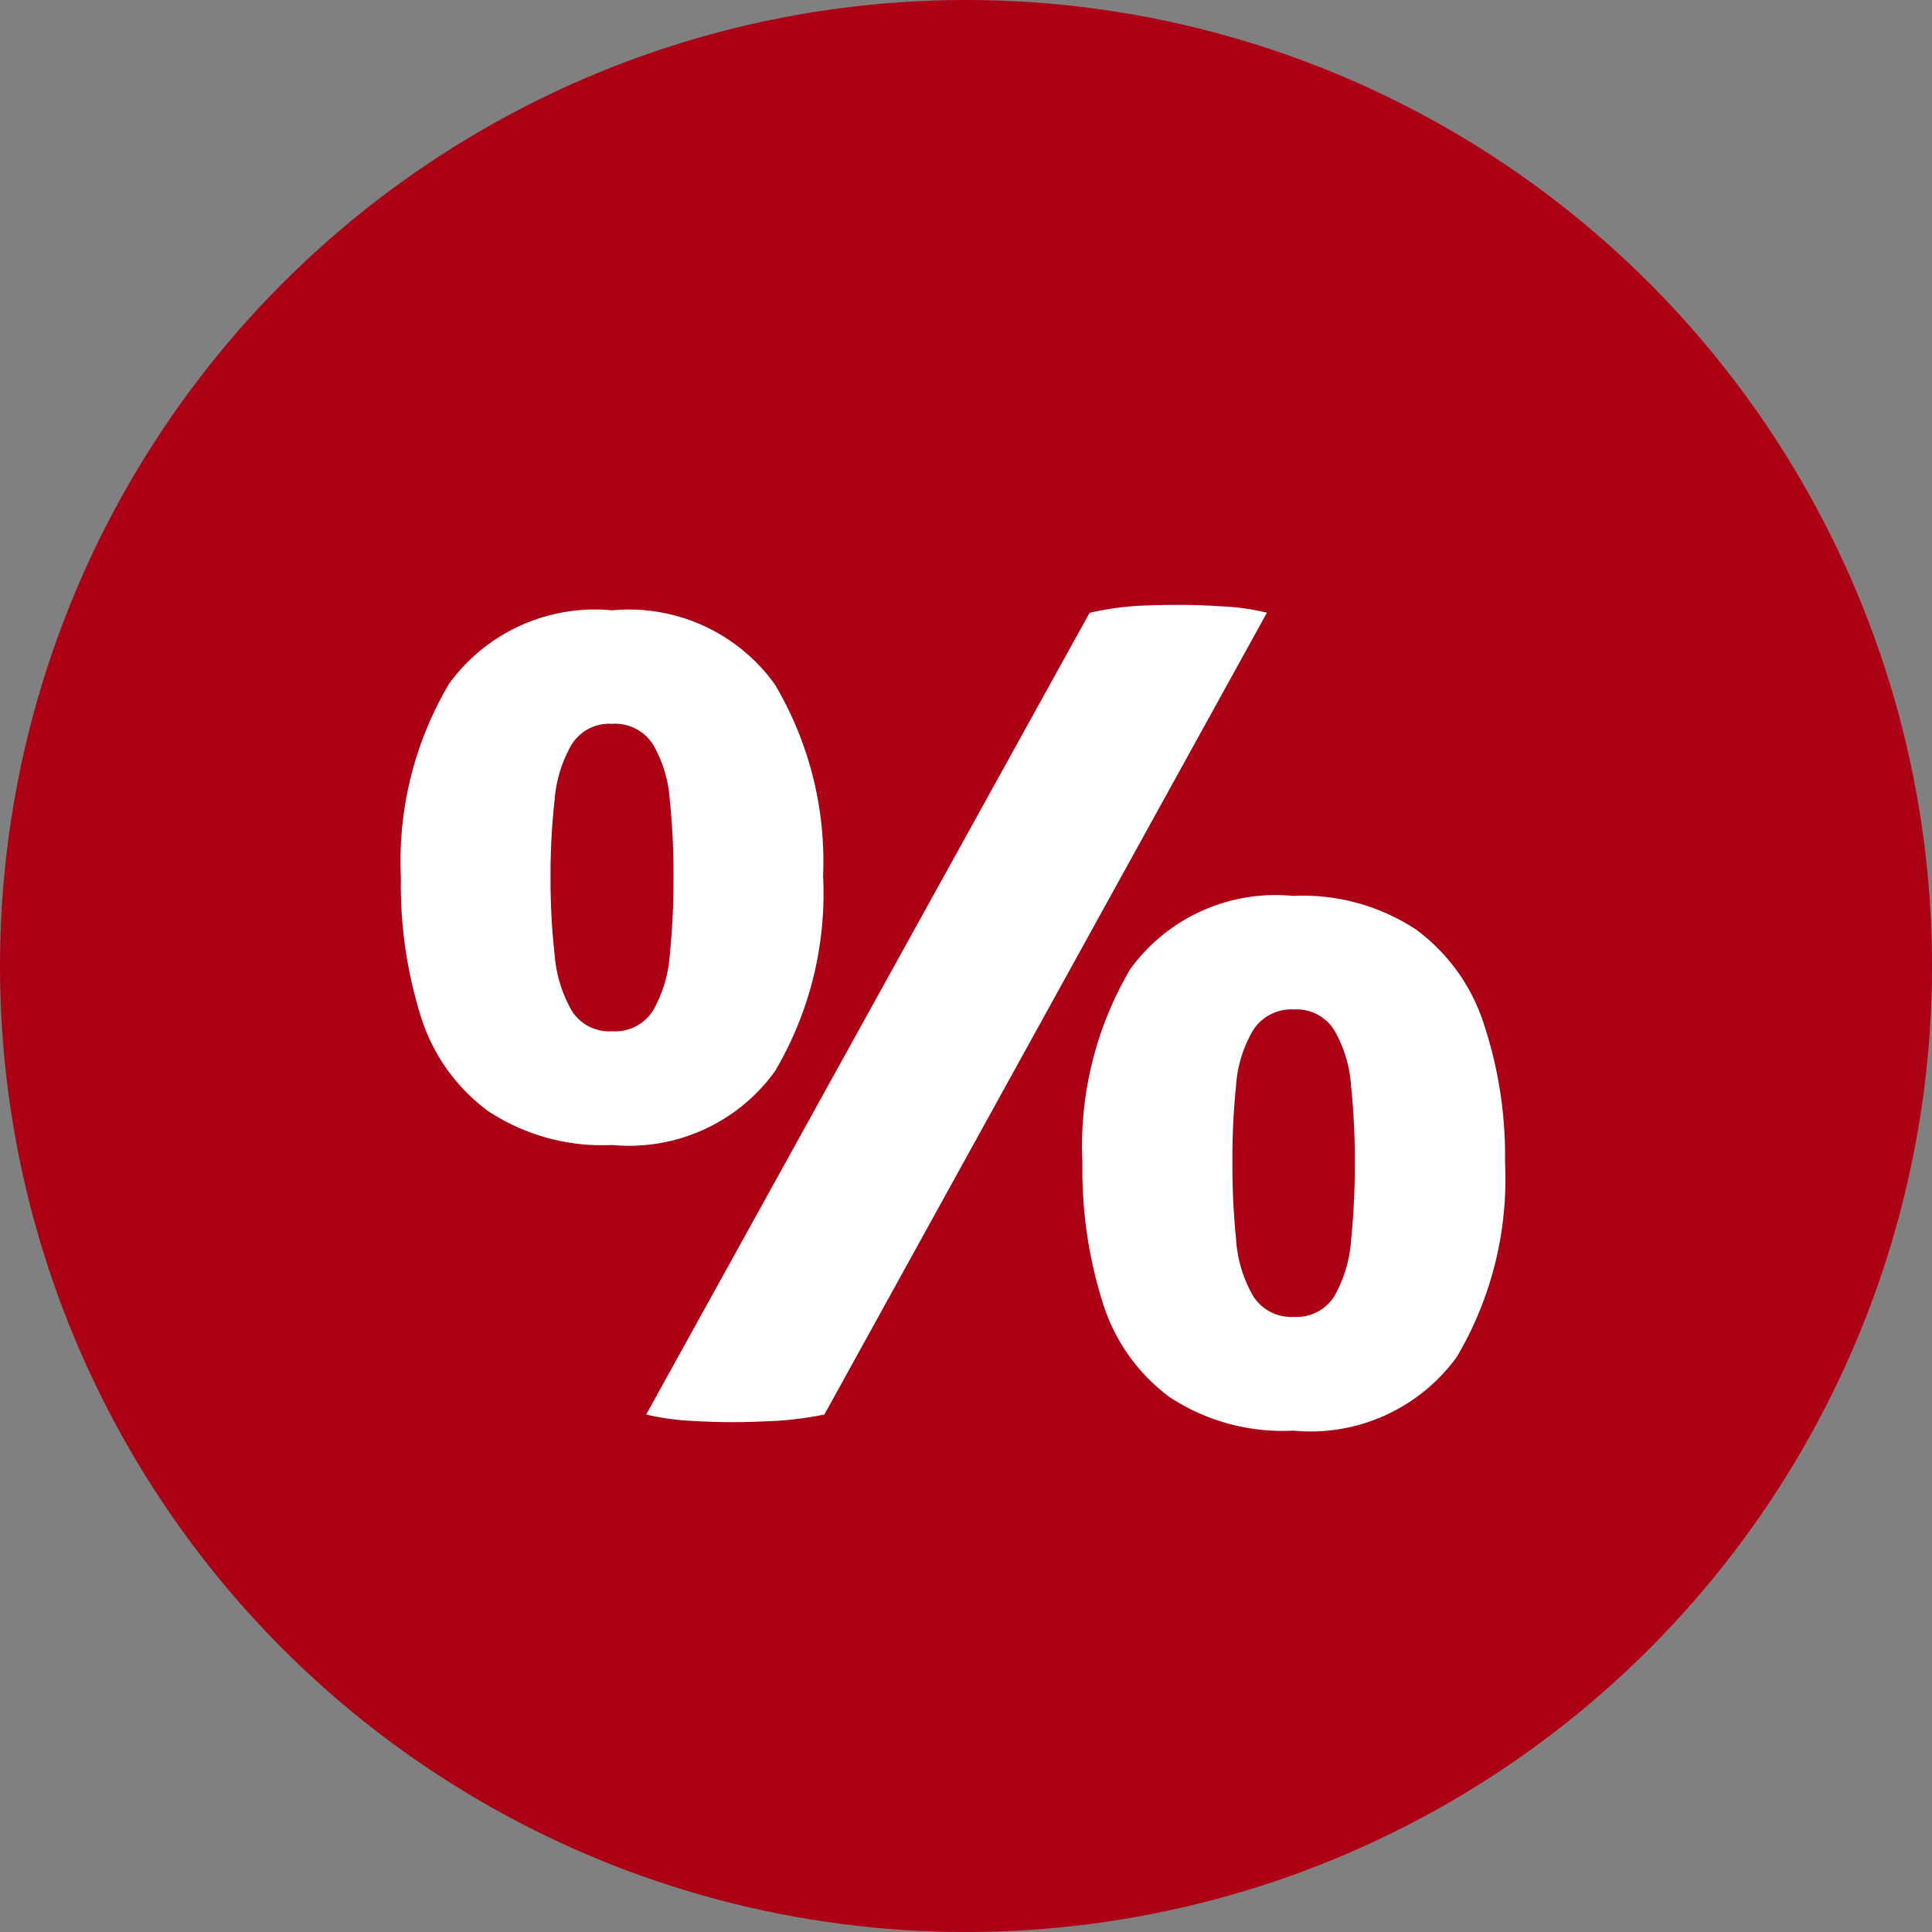
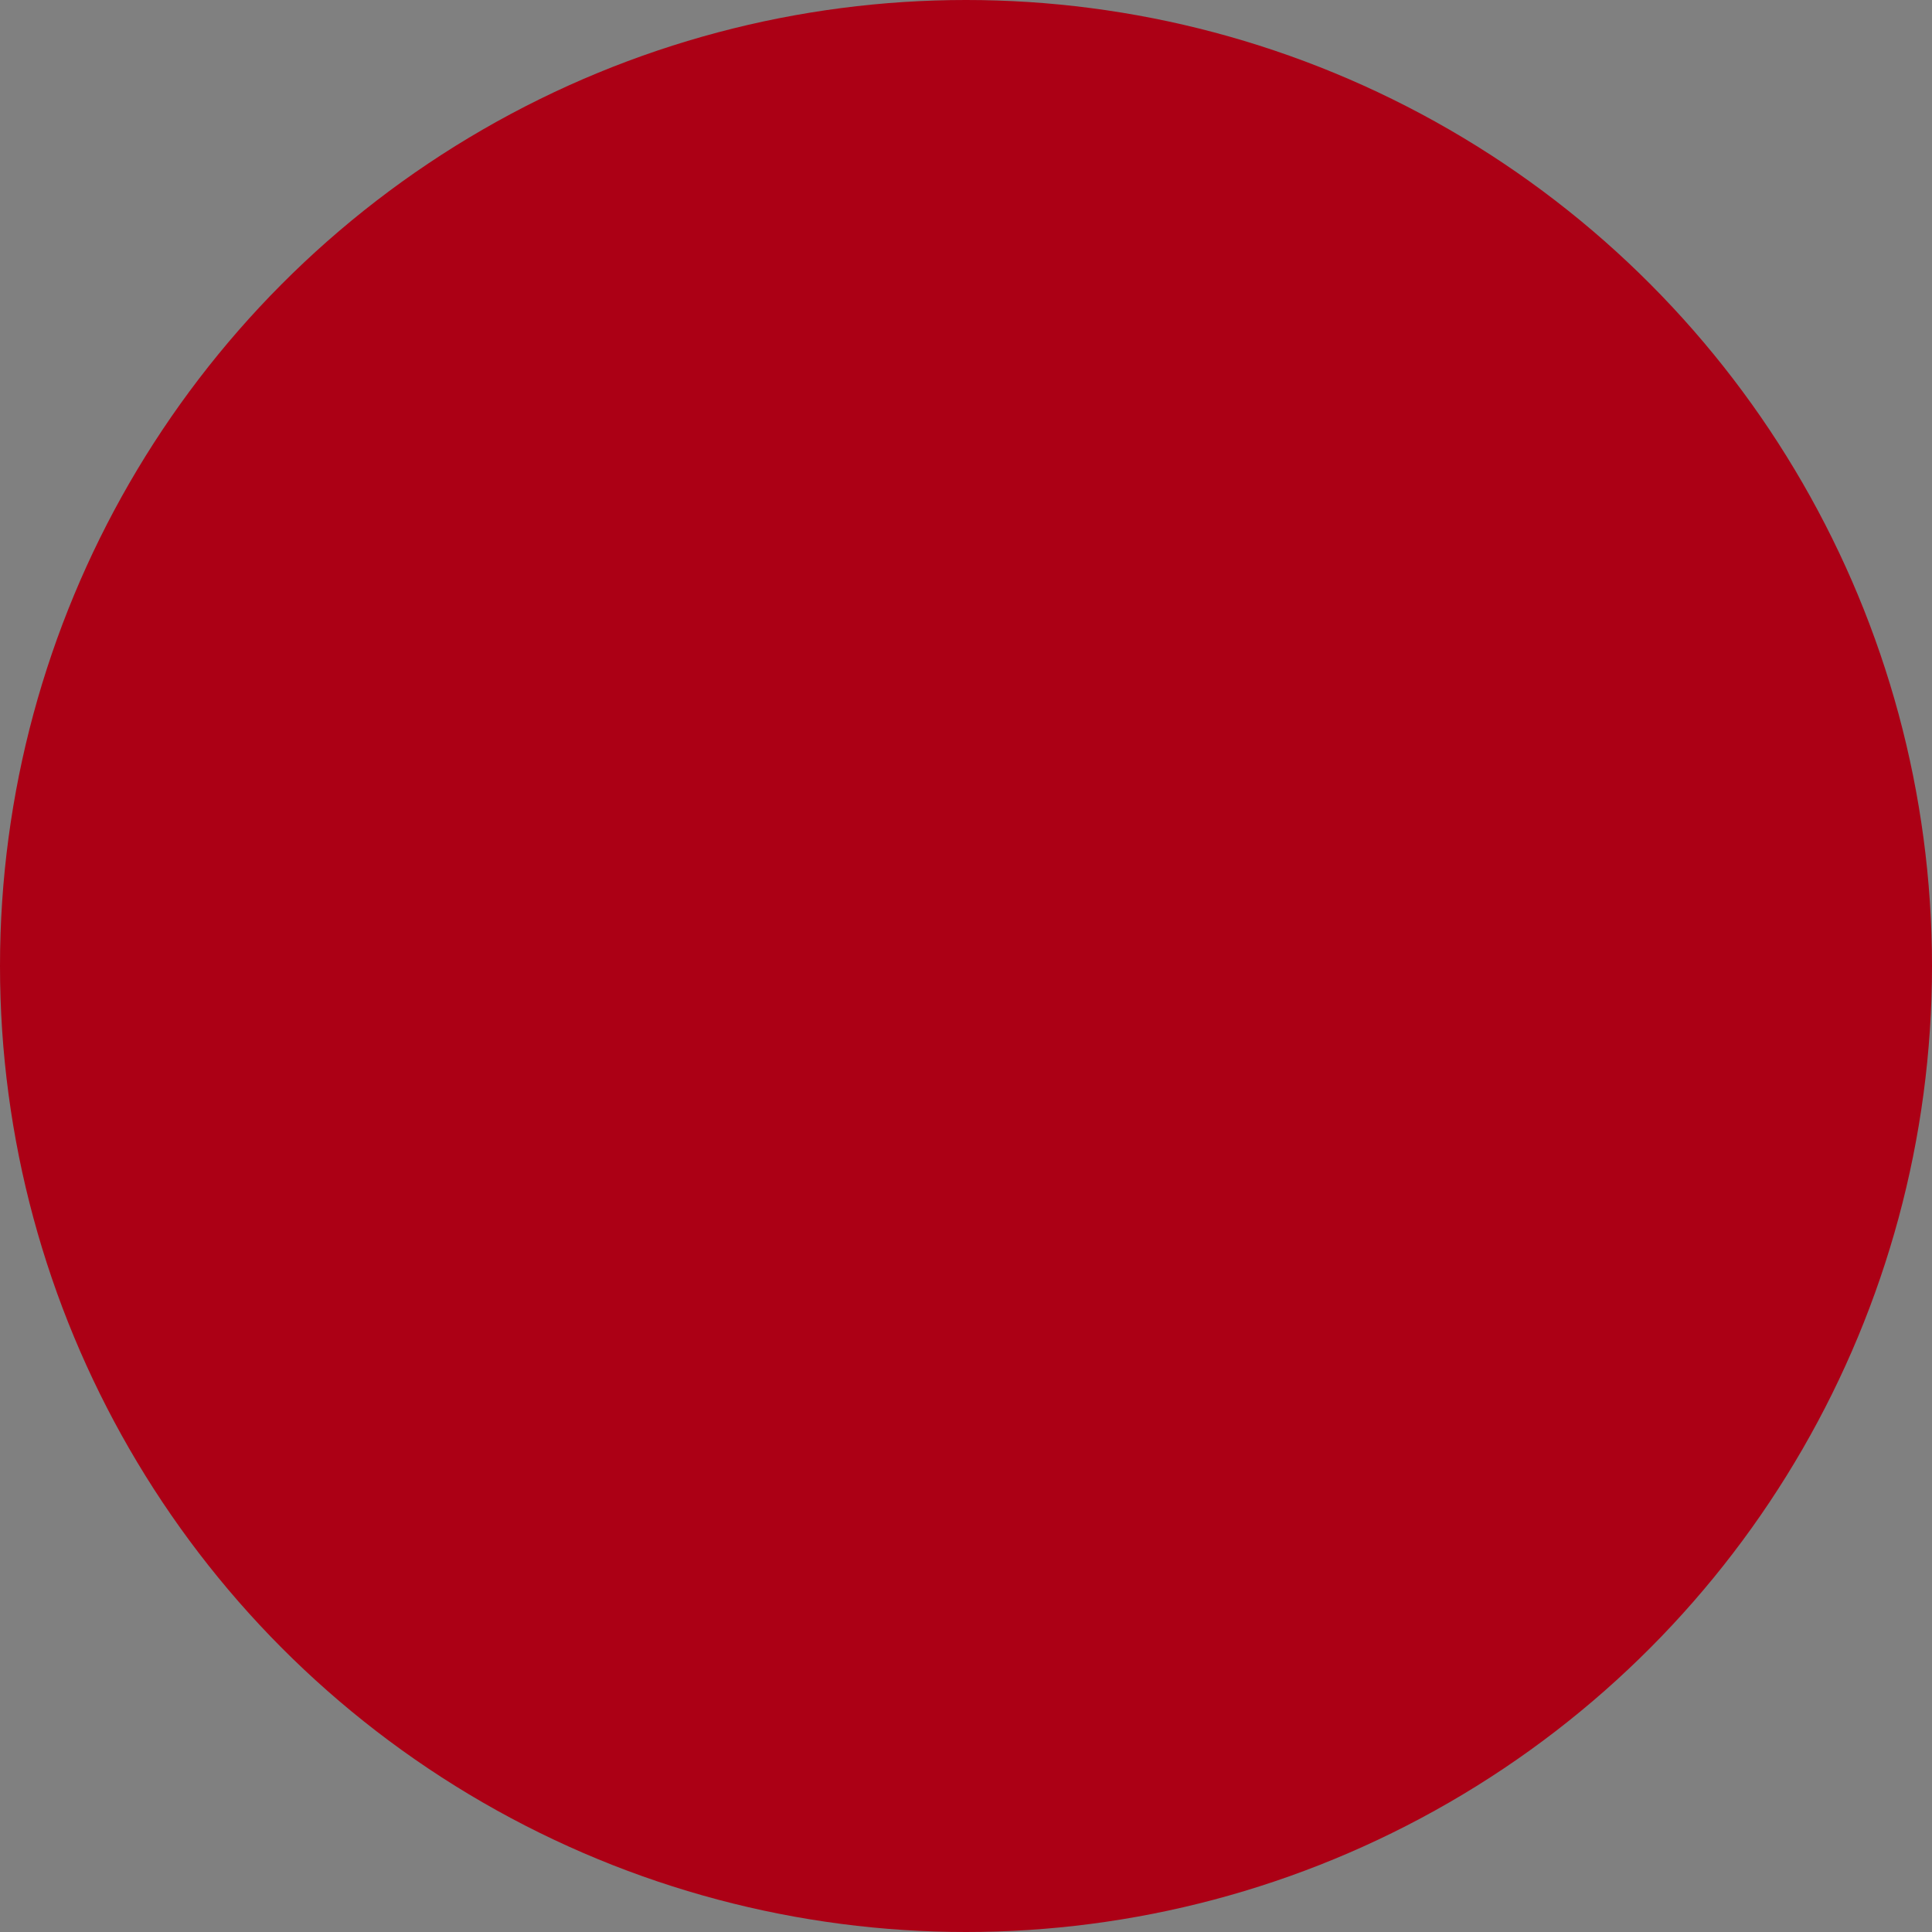
<svg xmlns="http://www.w3.org/2000/svg" width="28" height="28" viewBox="0 0 28 28">
  <rect x="0" y="0" width="28" height="28" fill="#808080" stroke="none" />
  <g id="Group_867" data-name="Group 867" transform="translate(-66 -1108)">
    <circle id="Ellipse_244" data-name="Ellipse 244" cx="14" cy="14" r="14" transform="translate(66 1108)" fill="#ac0015" />
-     <path id="Path_5554" data-name="Path 5554" d="M16.812-3.654a5.058,5.058,0,0,1-.7,2.821A2.619,2.619,0,0,1,13.743.234a2.976,2.976,0,0,1-1.8-.491,2.7,2.7,0,0,1-.963-1.368,6.417,6.417,0,0,1-.293-2.029,5.049,5.049,0,0,1,.693-2.8,2.6,2.6,0,0,1,2.358-1.062,2.984,2.984,0,0,1,1.782.486A2.736,2.736,0,0,1,16.5-5.675,6.076,6.076,0,0,1,16.812-3.654Zm-3.951,0a10.8,10.8,0,0,0,.054,1.125,1.866,1.866,0,0,0,.248.814.652.652,0,0,0,.59.3.642.642,0,0,0,.585-.3,1.909,1.909,0,0,0,.243-.814,10.8,10.8,0,0,0,.054-1.125A10.535,10.535,0,0,0,14.58-4.77a1.858,1.858,0,0,0-.243-.8.644.644,0,0,0-.585-.3.655.655,0,0,0-.59.3,1.817,1.817,0,0,0-.248.8,10.537,10.537,0,0,0-.053,1.116ZM6.93-7.785a5.065,5.065,0,0,1-.7,2.813A2.608,2.608,0,0,1,3.87-3.906,2.993,2.993,0,0,1,2.07-4.4,2.7,2.7,0,0,1,1.1-5.765a6.385,6.385,0,0,1-.29-2.02,5.042,5.042,0,0,1,.7-2.808,2.612,2.612,0,0,1,2.36-1.062,2.605,2.605,0,0,1,2.358,1.071,5.026,5.026,0,0,1,.7,2.8Zm-3.951,0a9.852,9.852,0,0,0,.059,1.121,1.942,1.942,0,0,0,.247.81.642.642,0,0,0,.585.3.65.65,0,0,0,.594-.3,1.9,1.9,0,0,0,.243-.81,10.665,10.665,0,0,0,.054-1.121A10.632,10.632,0,0,0,4.707-8.91a1.858,1.858,0,0,0-.243-.8.653.653,0,0,0-.594-.3.644.644,0,0,0-.585.3,1.9,1.9,0,0,0-.247.8,9.821,9.821,0,0,0-.059,1.125Zm7.812-3.834a4.331,4.331,0,0,1,.886-.108q.526-.018,1,.013a3.38,3.38,0,0,1,.684.094L6.948,0a4.95,4.95,0,0,1-.882.1A9.326,9.326,0,0,1,5.058.094,3.567,3.567,0,0,1,4.365,0Z" transform="translate(71 1128.5)" fill="#fff" />
  </g>
</svg>